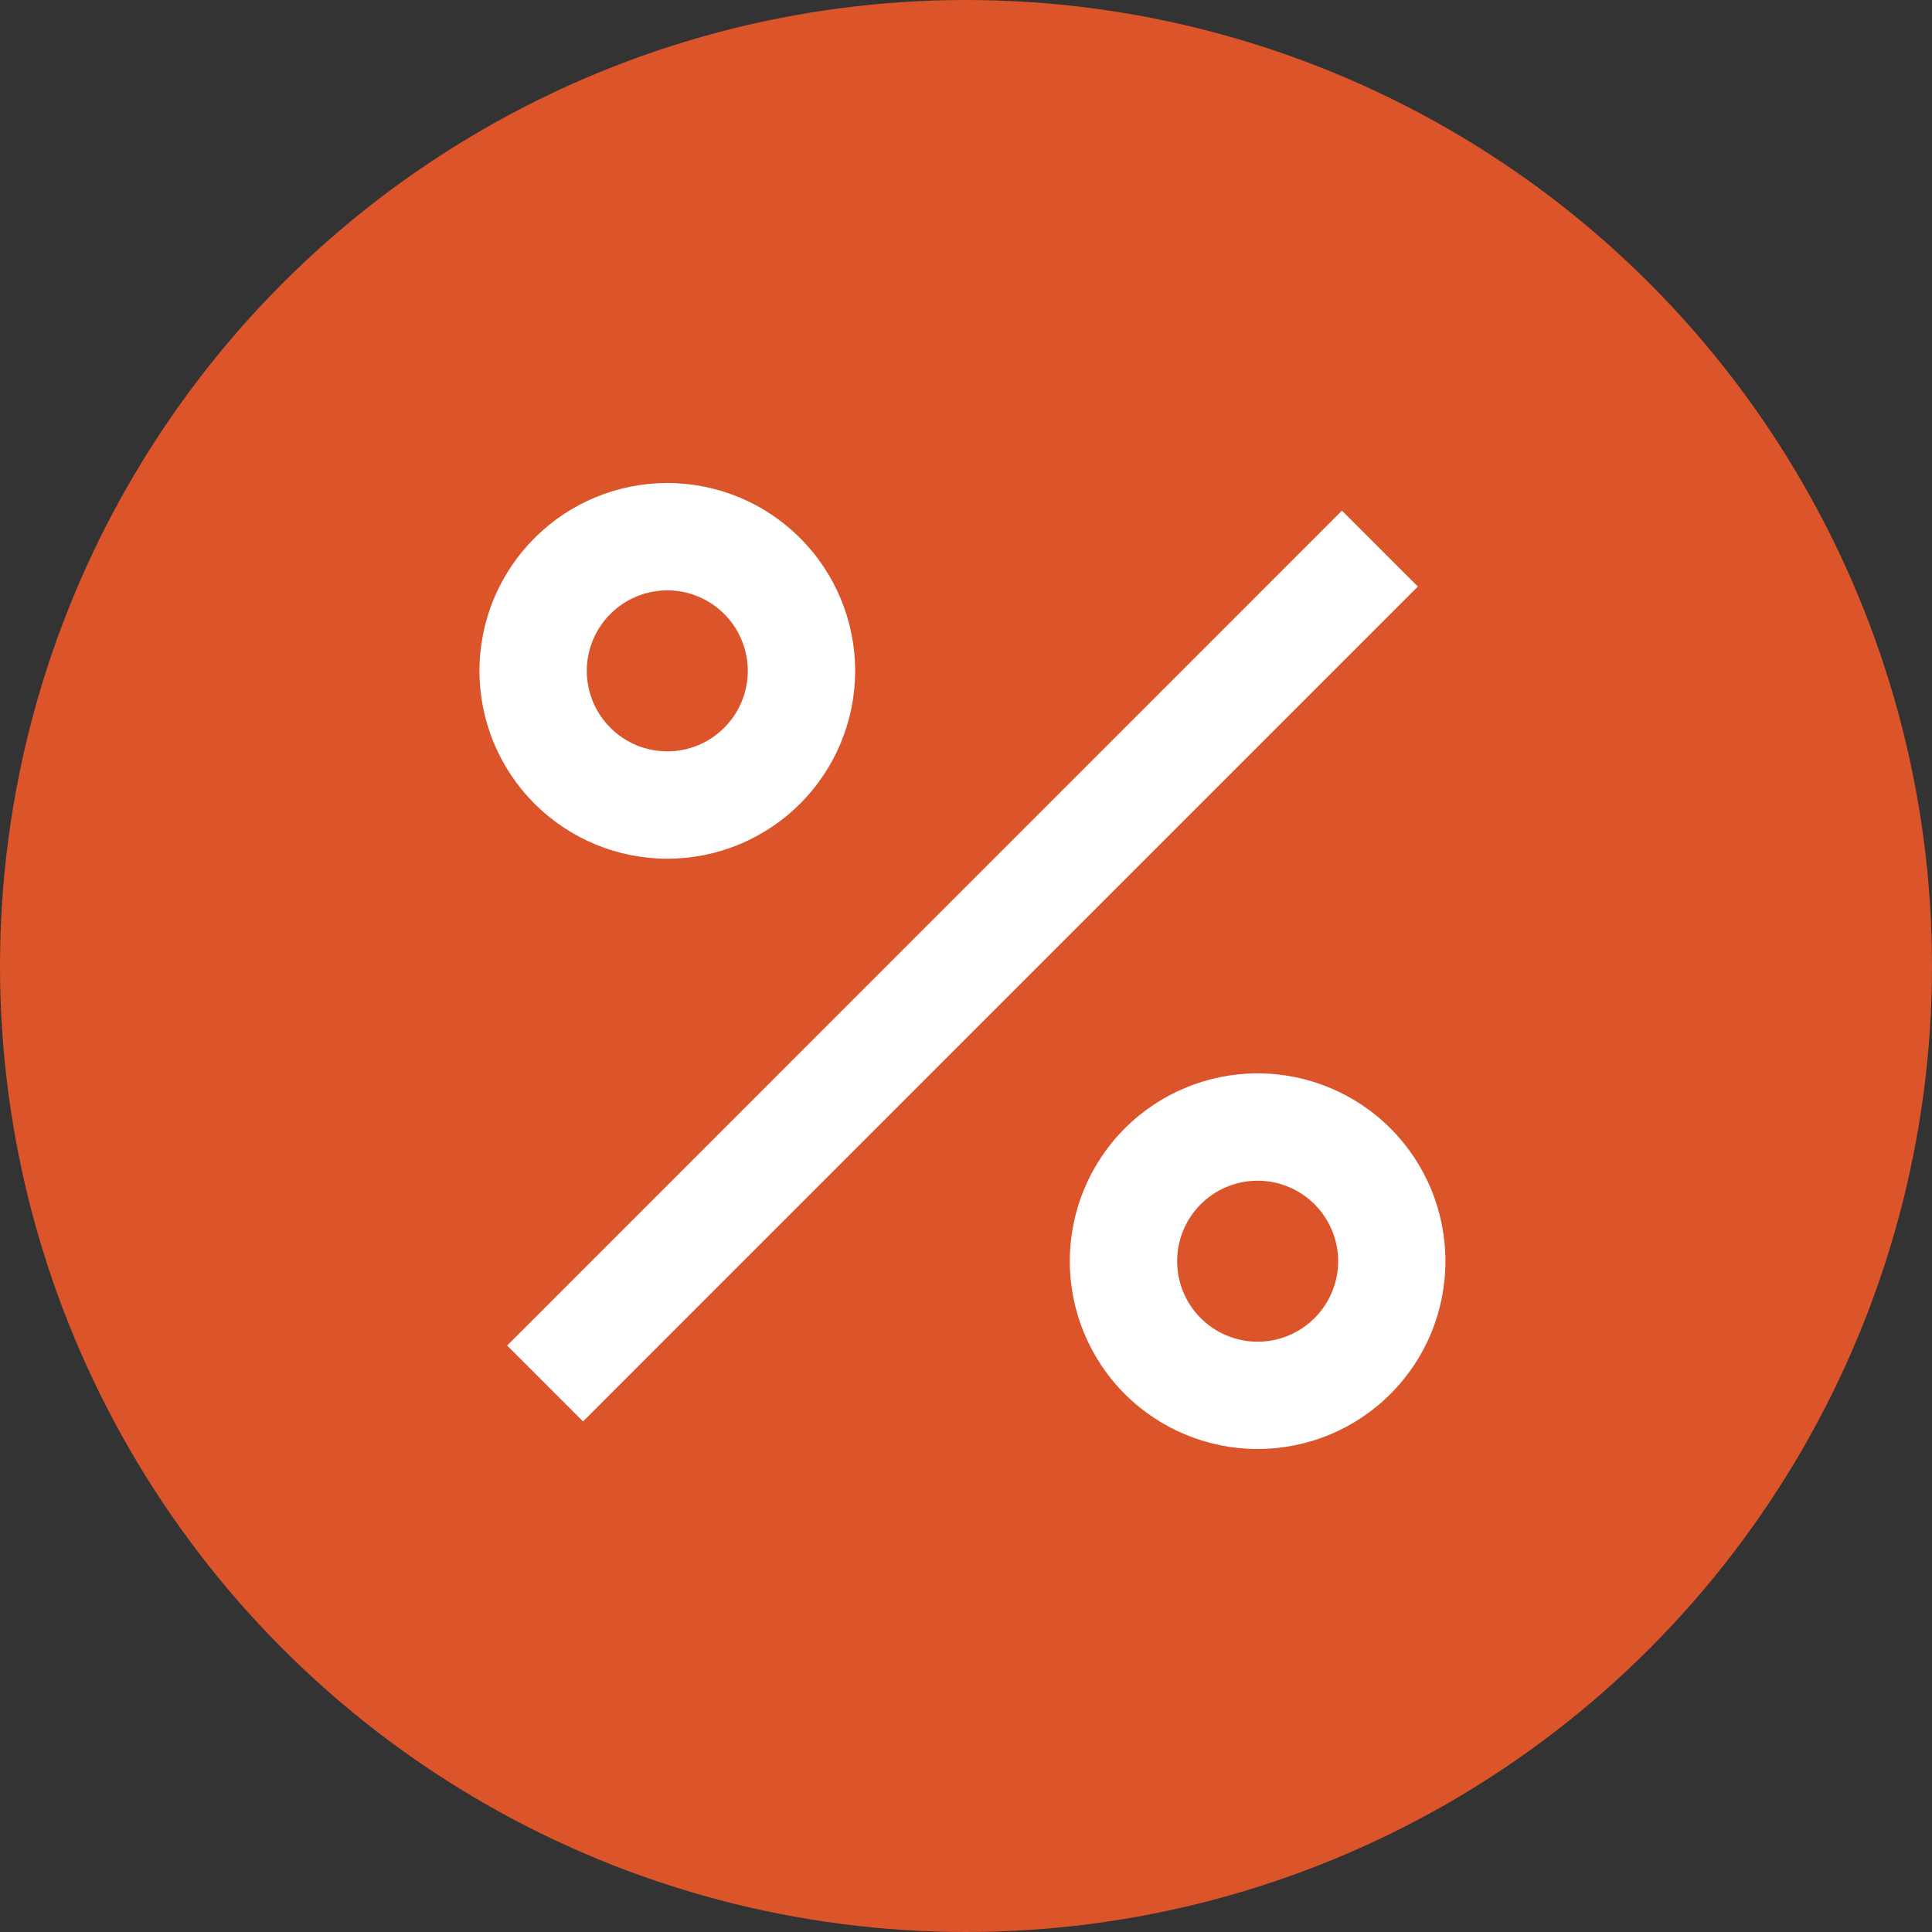
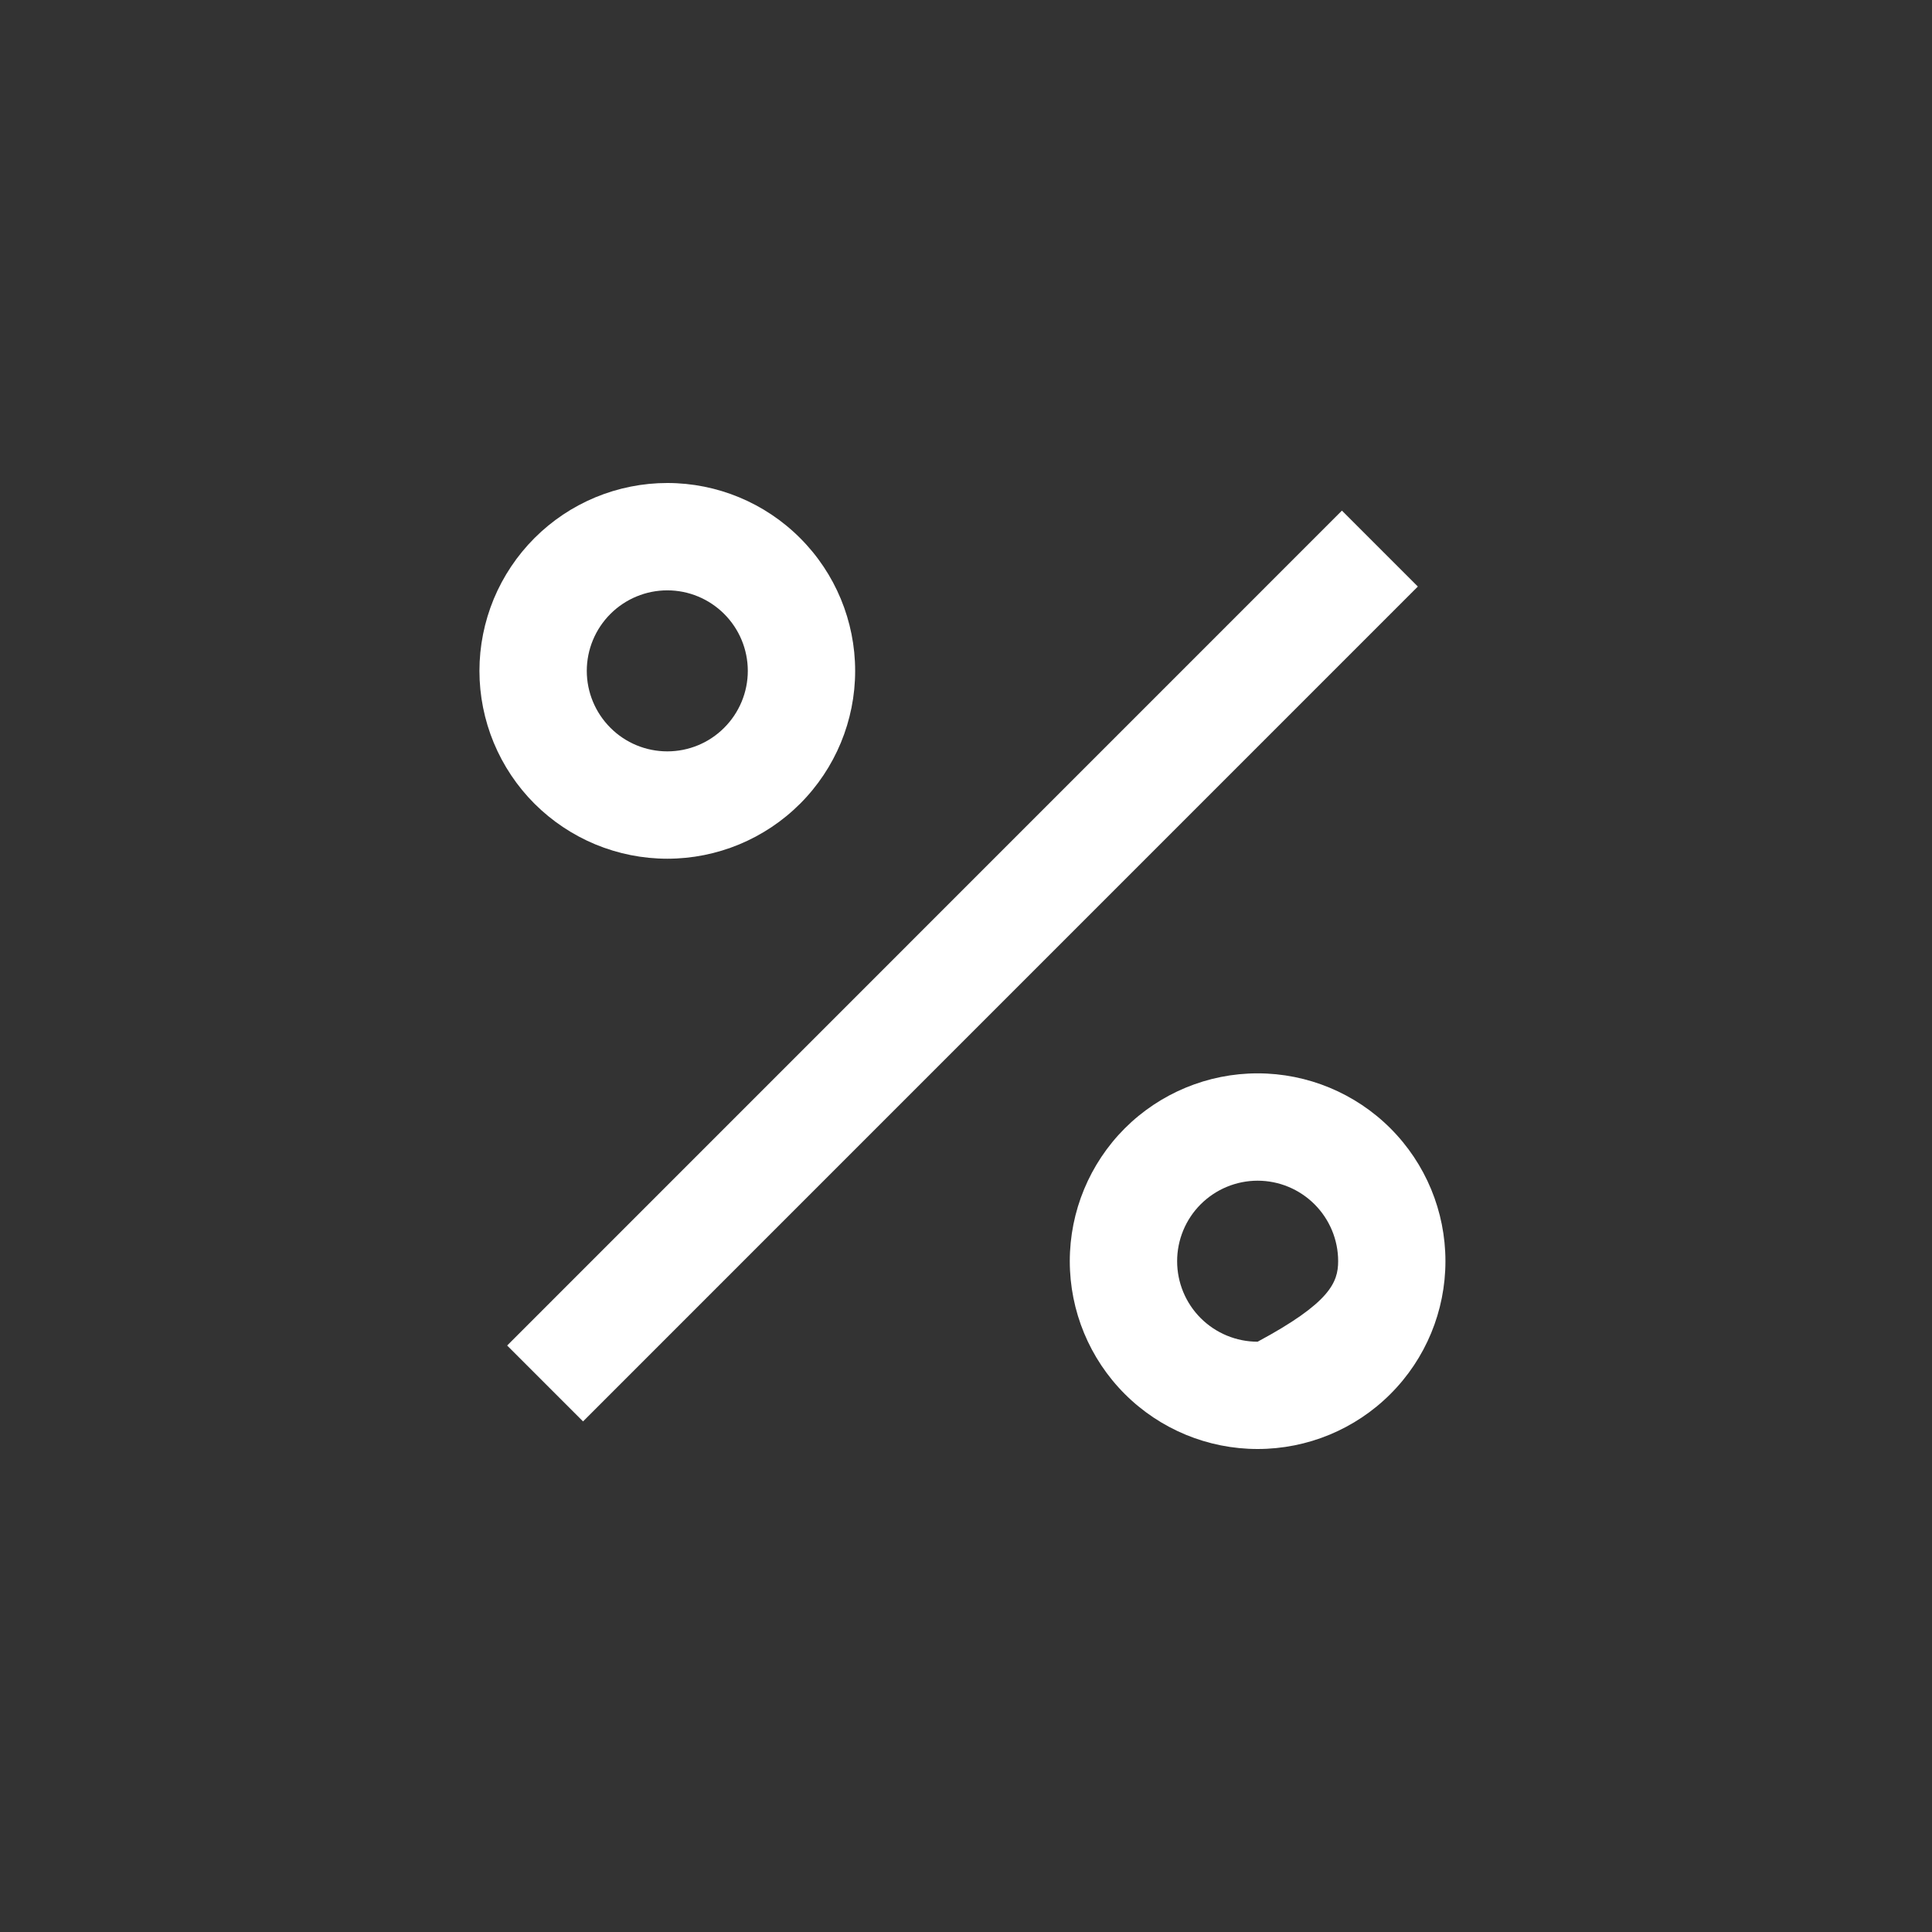
<svg xmlns="http://www.w3.org/2000/svg" width="32" height="32" viewBox="0 0 32 32" fill="none">
  <rect x="0" y="0" width="32" height="32" fill="#333333" stroke="none" />
  <g clip-path="url(#clip0_10862_26734)">
-     <circle cx="16" cy="16" r="16" fill="#DB542A" />
    <g clip-path="url(#clip1_10862_26734)">
-       <path d="M20.83 24C20.005 24 19.214 23.673 18.63 23.089C18.047 22.506 17.719 21.715 17.719 20.889C17.719 20.064 18.047 19.273 18.63 18.689C19.214 18.106 20.005 17.778 20.83 17.778C21.655 17.778 22.447 18.106 23.03 18.689C23.614 19.273 23.941 20.064 23.941 20.889C23.941 21.715 23.614 22.506 23.03 23.089C22.447 23.673 21.655 24 20.83 24ZM20.83 22.223C21.184 22.223 21.523 22.082 21.773 21.832C22.023 21.582 22.164 21.243 22.164 20.889C22.164 20.536 22.023 20.197 21.773 19.947C21.523 19.697 21.184 19.556 20.83 19.556C20.477 19.556 20.137 19.697 19.887 19.947C19.637 20.197 19.497 20.536 19.497 20.889C19.497 21.243 19.637 21.582 19.887 21.832C20.137 22.082 20.477 22.223 20.83 22.223ZM11.053 14.223C10.644 14.223 10.239 14.142 9.862 13.986C9.484 13.829 9.142 13.6 8.853 13.312C8.564 13.023 8.335 12.68 8.178 12.302C8.022 11.925 7.941 11.52 7.941 11.112C7.941 10.703 8.022 10.299 8.178 9.921C8.335 9.544 8.564 9.201 8.853 8.912C9.142 8.623 9.484 8.394 9.862 8.237C10.239 8.081 10.644 8 11.053 8C11.878 8 12.669 8.328 13.252 8.912C13.836 9.495 14.164 10.287 14.164 11.112C14.164 11.937 13.836 12.728 13.252 13.312C12.669 13.895 11.878 14.223 11.053 14.223ZM11.053 12.445C11.406 12.445 11.745 12.305 11.995 12.054C12.245 11.804 12.386 11.465 12.386 11.112C12.386 10.758 12.245 10.419 11.995 10.169C11.745 9.919 11.406 9.778 11.053 9.778C10.699 9.778 10.36 9.919 10.11 10.169C9.86 10.419 9.719 10.758 9.719 11.112C9.719 11.465 9.86 11.804 10.11 12.054C10.36 12.305 10.699 12.445 11.053 12.445ZM22.227 8.458L23.484 9.715L9.657 23.543L8.4 22.286L22.226 8.458H22.227Z" fill="white" />
+       <path d="M20.83 24C20.005 24 19.214 23.673 18.63 23.089C18.047 22.506 17.719 21.715 17.719 20.889C17.719 20.064 18.047 19.273 18.63 18.689C19.214 18.106 20.005 17.778 20.83 17.778C21.655 17.778 22.447 18.106 23.03 18.689C23.614 19.273 23.941 20.064 23.941 20.889C23.941 21.715 23.614 22.506 23.03 23.089C22.447 23.673 21.655 24 20.83 24ZM20.83 22.223C22.023 21.582 22.164 21.243 22.164 20.889C22.164 20.536 22.023 20.197 21.773 19.947C21.523 19.697 21.184 19.556 20.83 19.556C20.477 19.556 20.137 19.697 19.887 19.947C19.637 20.197 19.497 20.536 19.497 20.889C19.497 21.243 19.637 21.582 19.887 21.832C20.137 22.082 20.477 22.223 20.83 22.223ZM11.053 14.223C10.644 14.223 10.239 14.142 9.862 13.986C9.484 13.829 9.142 13.6 8.853 13.312C8.564 13.023 8.335 12.68 8.178 12.302C8.022 11.925 7.941 11.52 7.941 11.112C7.941 10.703 8.022 10.299 8.178 9.921C8.335 9.544 8.564 9.201 8.853 8.912C9.142 8.623 9.484 8.394 9.862 8.237C10.239 8.081 10.644 8 11.053 8C11.878 8 12.669 8.328 13.252 8.912C13.836 9.495 14.164 10.287 14.164 11.112C14.164 11.937 13.836 12.728 13.252 13.312C12.669 13.895 11.878 14.223 11.053 14.223ZM11.053 12.445C11.406 12.445 11.745 12.305 11.995 12.054C12.245 11.804 12.386 11.465 12.386 11.112C12.386 10.758 12.245 10.419 11.995 10.169C11.745 9.919 11.406 9.778 11.053 9.778C10.699 9.778 10.36 9.919 10.11 10.169C9.86 10.419 9.719 10.758 9.719 11.112C9.719 11.465 9.86 11.804 10.11 12.054C10.36 12.305 10.699 12.445 11.053 12.445ZM22.227 8.458L23.484 9.715L9.657 23.543L8.4 22.286L22.226 8.458H22.227Z" fill="white" />
    </g>
  </g>
  <defs>
    <clipPath id="clip0_10862_26734">
      <rect width="32" height="32" fill="white" />
    </clipPath>
    <clipPath id="clip1_10862_26734">
      <rect width="19.342" height="22.859" fill="white" transform="translate(6.329 4.571)" />
    </clipPath>
  </defs>
</svg>